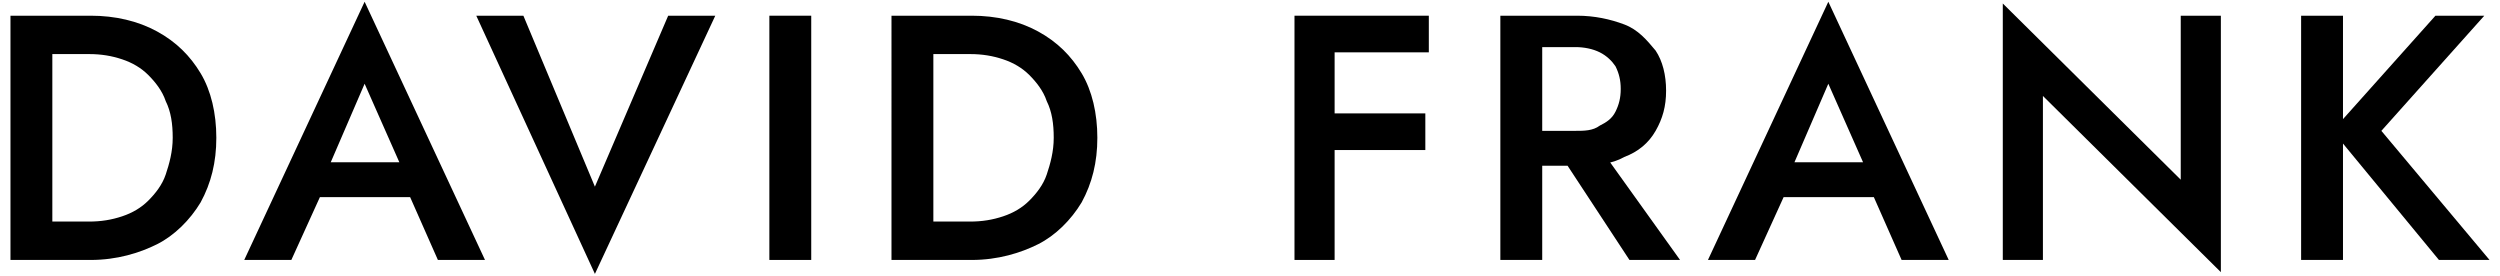
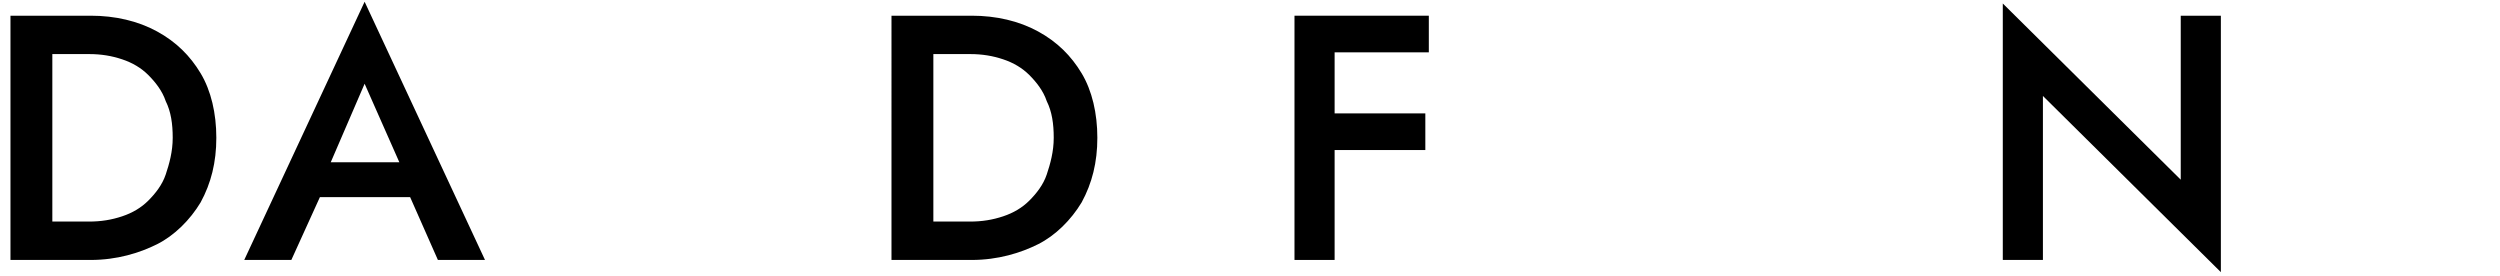
<svg xmlns="http://www.w3.org/2000/svg" id="Ebene_1" version="1.1" viewBox="0 0 143.3 15.8">
  <defs>
    <style>
      .st0 {
        isolation: isolate;
      }
    </style>
  </defs>
  <g id="Page-1">
    <g id="Screendesign-Venosta">
      <g id="DAVID-FRANK" class="st0">
        <g class="st0">
          <path d="M3,.9v14H.6V.9h2.4ZM2.1,14.9v-2.2h3c.7,0,1.3-.1,1.9-.3.6-.2,1.1-.5,1.5-.9.4-.4.8-.9,1-1.5.2-.6.4-1.3.4-2.1s-.1-1.5-.4-2.1c-.2-.6-.6-1.1-1-1.5-.4-.4-.9-.7-1.5-.9-.6-.2-1.2-.3-1.9-.3h-3V.9h3.1c1.4,0,2.7.3,3.8.9s1.9,1.4,2.5,2.4c.6,1,.9,2.3.9,3.7s-.3,2.6-.9,3.7c-.6,1-1.5,1.9-2.5,2.4s-2.3.9-3.8.9h-3.1Z" />
          <path d="M18.7,10v.5s-2,4.4-2,4.4h-2.7L20.9.1l6.9,14.8h-2.7l-1.9-4.3v-.6s-2.3-5.2-2.3-5.2l-2.2,5.1ZM17.7,9.3h6.5l.4,2h-7.4l.5-2Z" />
-           <path d="M38.3.9h2.7l-6.9,14.8L27.3.9h2.7l4.1,9.8L38.3.9Z" />
-           <path d="M46.5.9v14h-2.4V.9h2.4Z" />
          <path d="M53.5.9v14h-2.4V.9h2.4ZM52.6,14.9v-2.2h3c.7,0,1.3-.1,1.9-.3.6-.2,1.1-.5,1.5-.9.4-.4.8-.9,1-1.5.2-.6.4-1.3.4-2.1s-.1-1.5-.4-2.1c-.2-.6-.6-1.1-1-1.5-.4-.4-.9-.7-1.5-.9-.6-.2-1.2-.3-1.9-.3h-3V.9h3.1c1.4,0,2.7.3,3.8.9s1.9,1.4,2.5,2.4c.6,1,.9,2.3.9,3.7s-.3,2.6-.9,3.7c-.6,1-1.5,1.9-2.5,2.4s-2.3.9-3.8.9h-3.1Z" />
          <path d="M76.5.9v14h-2.3V.9h2.3ZM75.6.9h6.3v2.1h-6.3V.9ZM75.6,6.5h6.1v2.1h-6.1v-2.1Z" />
-           <path d="M88.4.9v14h-2.4V.9h2.4ZM87.5.9h2.9c1,0,1.9.2,2.7.5s1.3.9,1.8,1.5c.4.6.6,1.4.6,2.3s-.2,1.6-.6,2.3c-.4.7-1,1.2-1.8,1.5-.7.4-1.6.5-2.7.5h-2.9v-2h2.8c.5,0,1,0,1.4-.3.4-.2.7-.4.9-.8.2-.4.3-.8.3-1.3s-.1-.9-.3-1.3c-.2-.3-.5-.6-.9-.8-.4-.2-.9-.3-1.4-.3h-2.8V.9ZM91.5,8.2l4.8,6.7h-2.9l-4.4-6.7h2.5Z" />
-           <path d="M102.6,10v.5s-2,4.4-2,4.4h-2.7L104.8.1l6.9,14.8h-2.7l-1.9-4.3v-.6s-2.3-5.2-2.3-5.2l-2.2,5.1ZM101.6,9.3h6.5l.4,2h-7.4l.5-2Z" />
          <path d="M127.3.9v14.7l-10.2-10.1v9.4h-2.3V.2l10.2,10.1V.9h2.3Z" />
-           <path d="M134.3.9v14h-2.4V.9h2.4ZM142.4.9l-5.9,6.6,6.2,7.4h-2.9l-6.1-7.4,5.9-6.6h2.9Z" />
        </g>
      </g>
    </g>
  </g>
</svg>